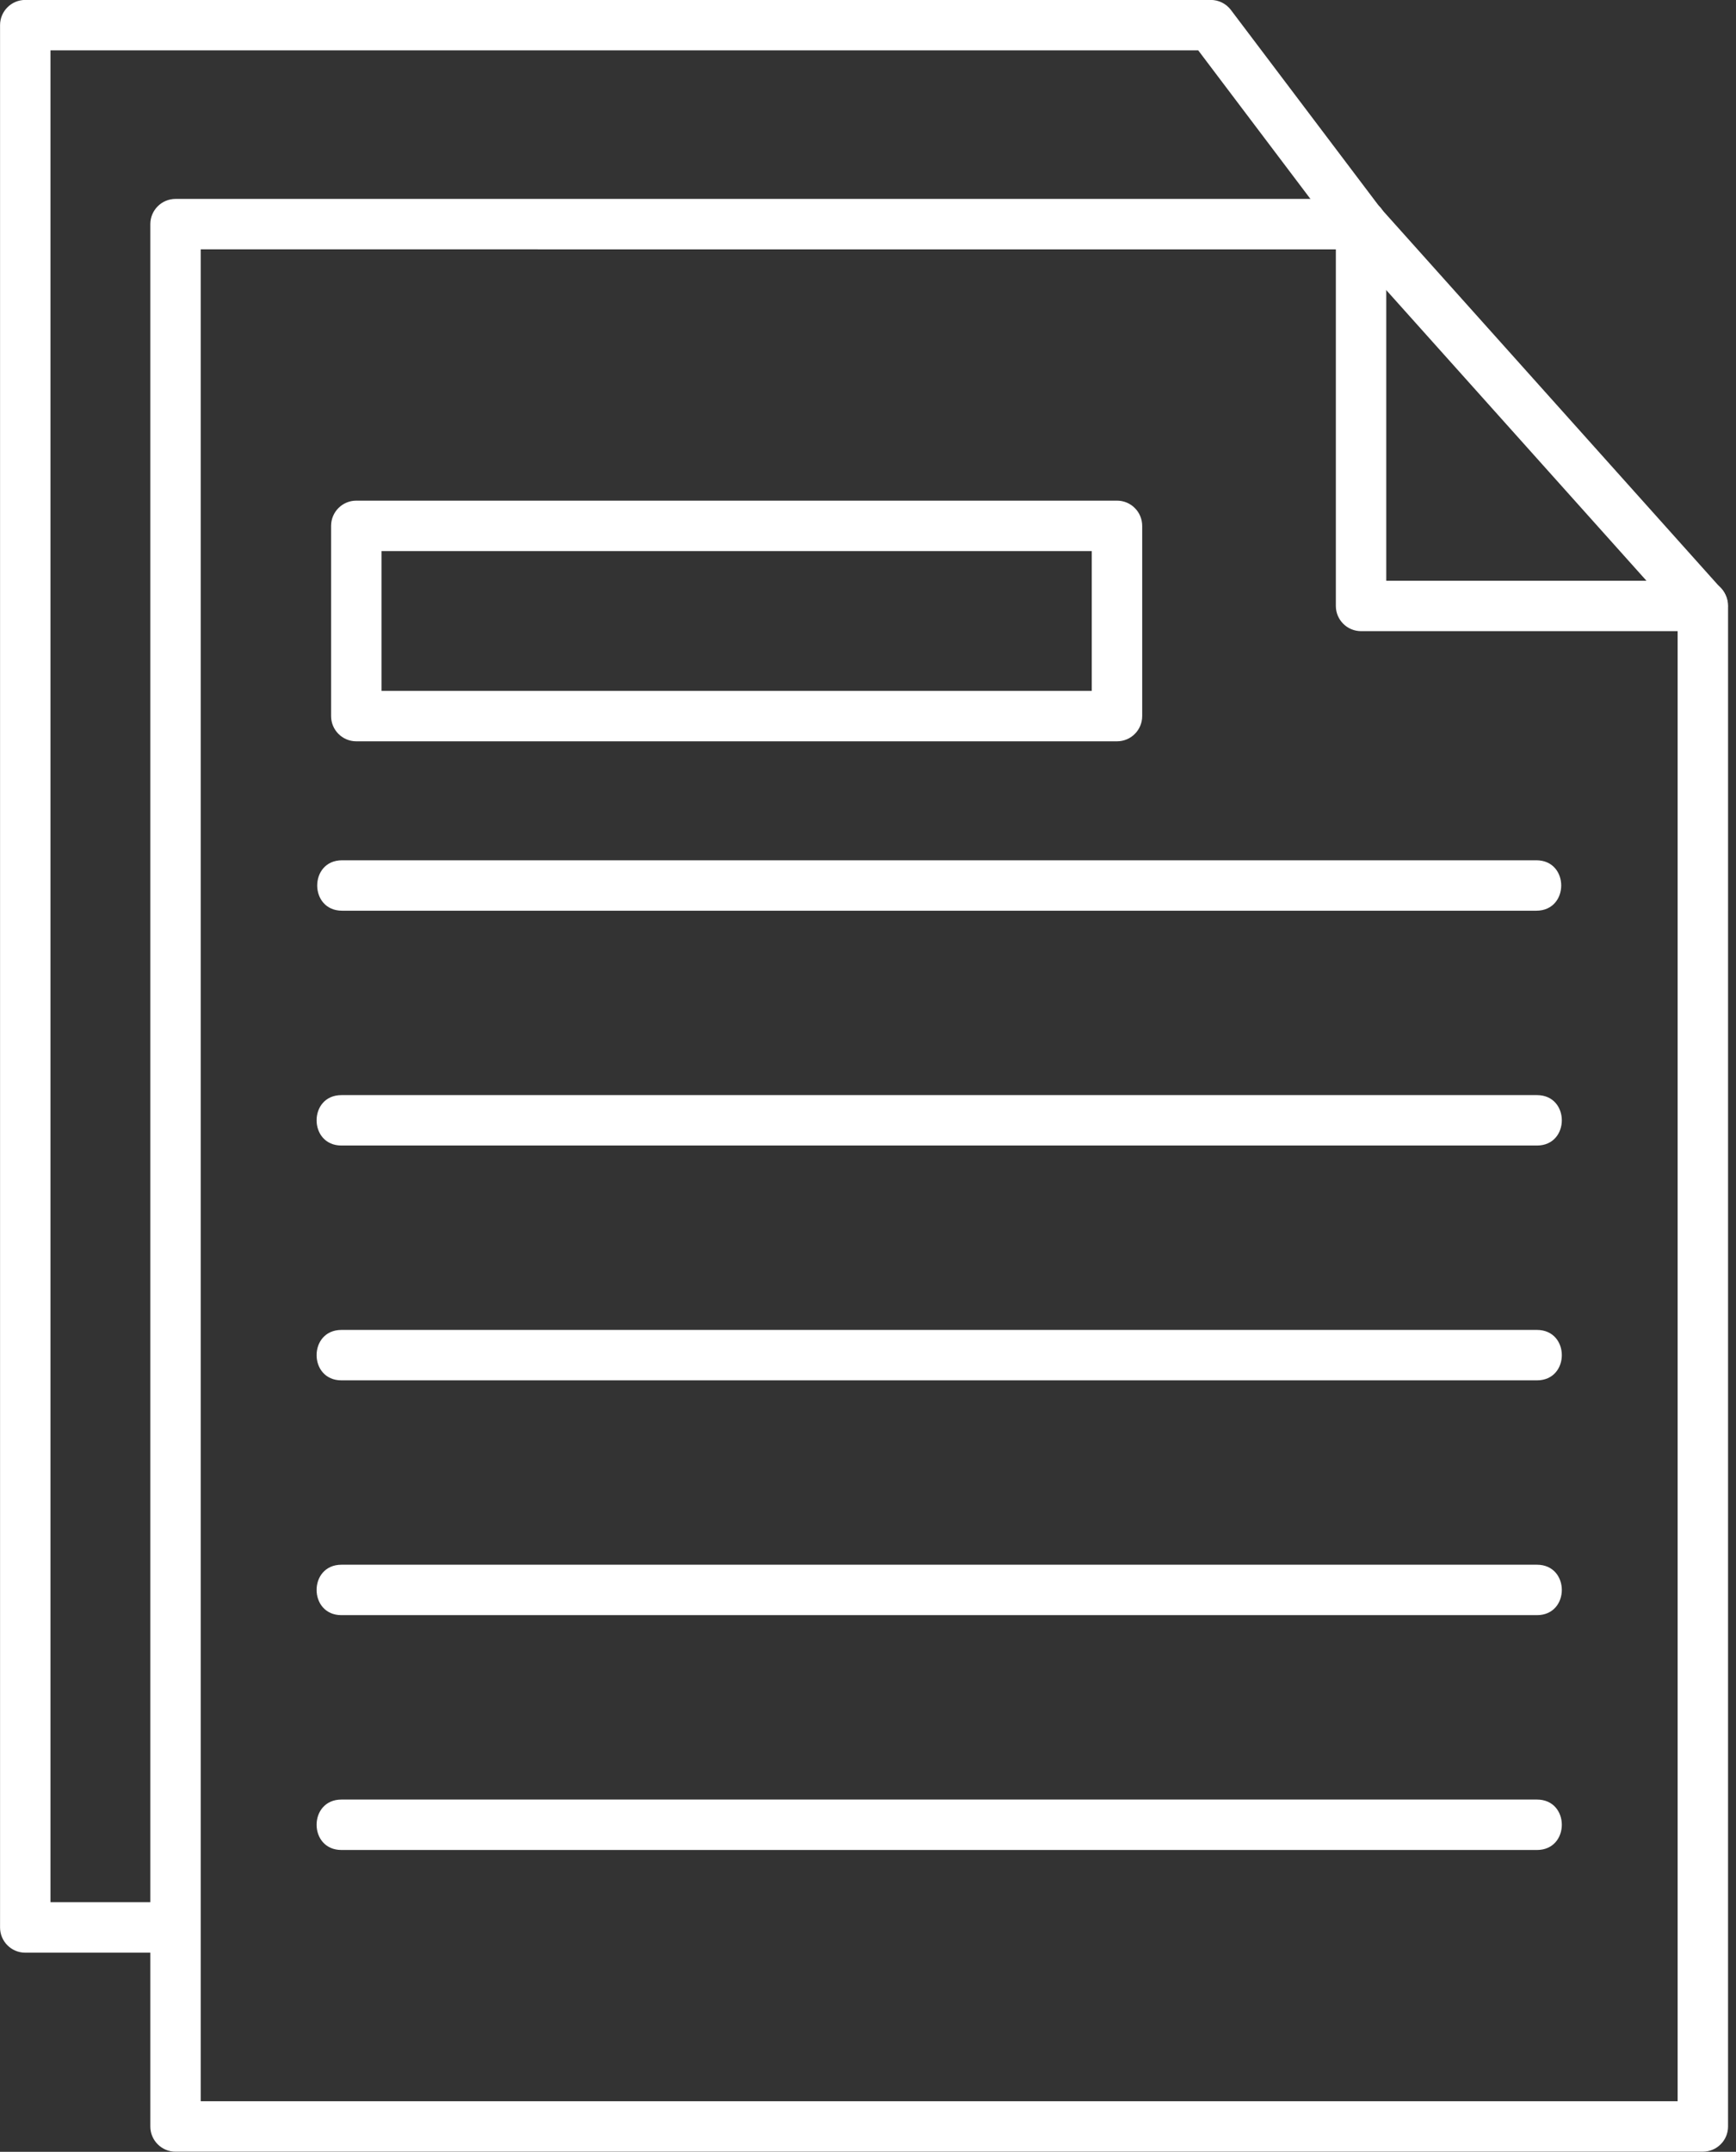
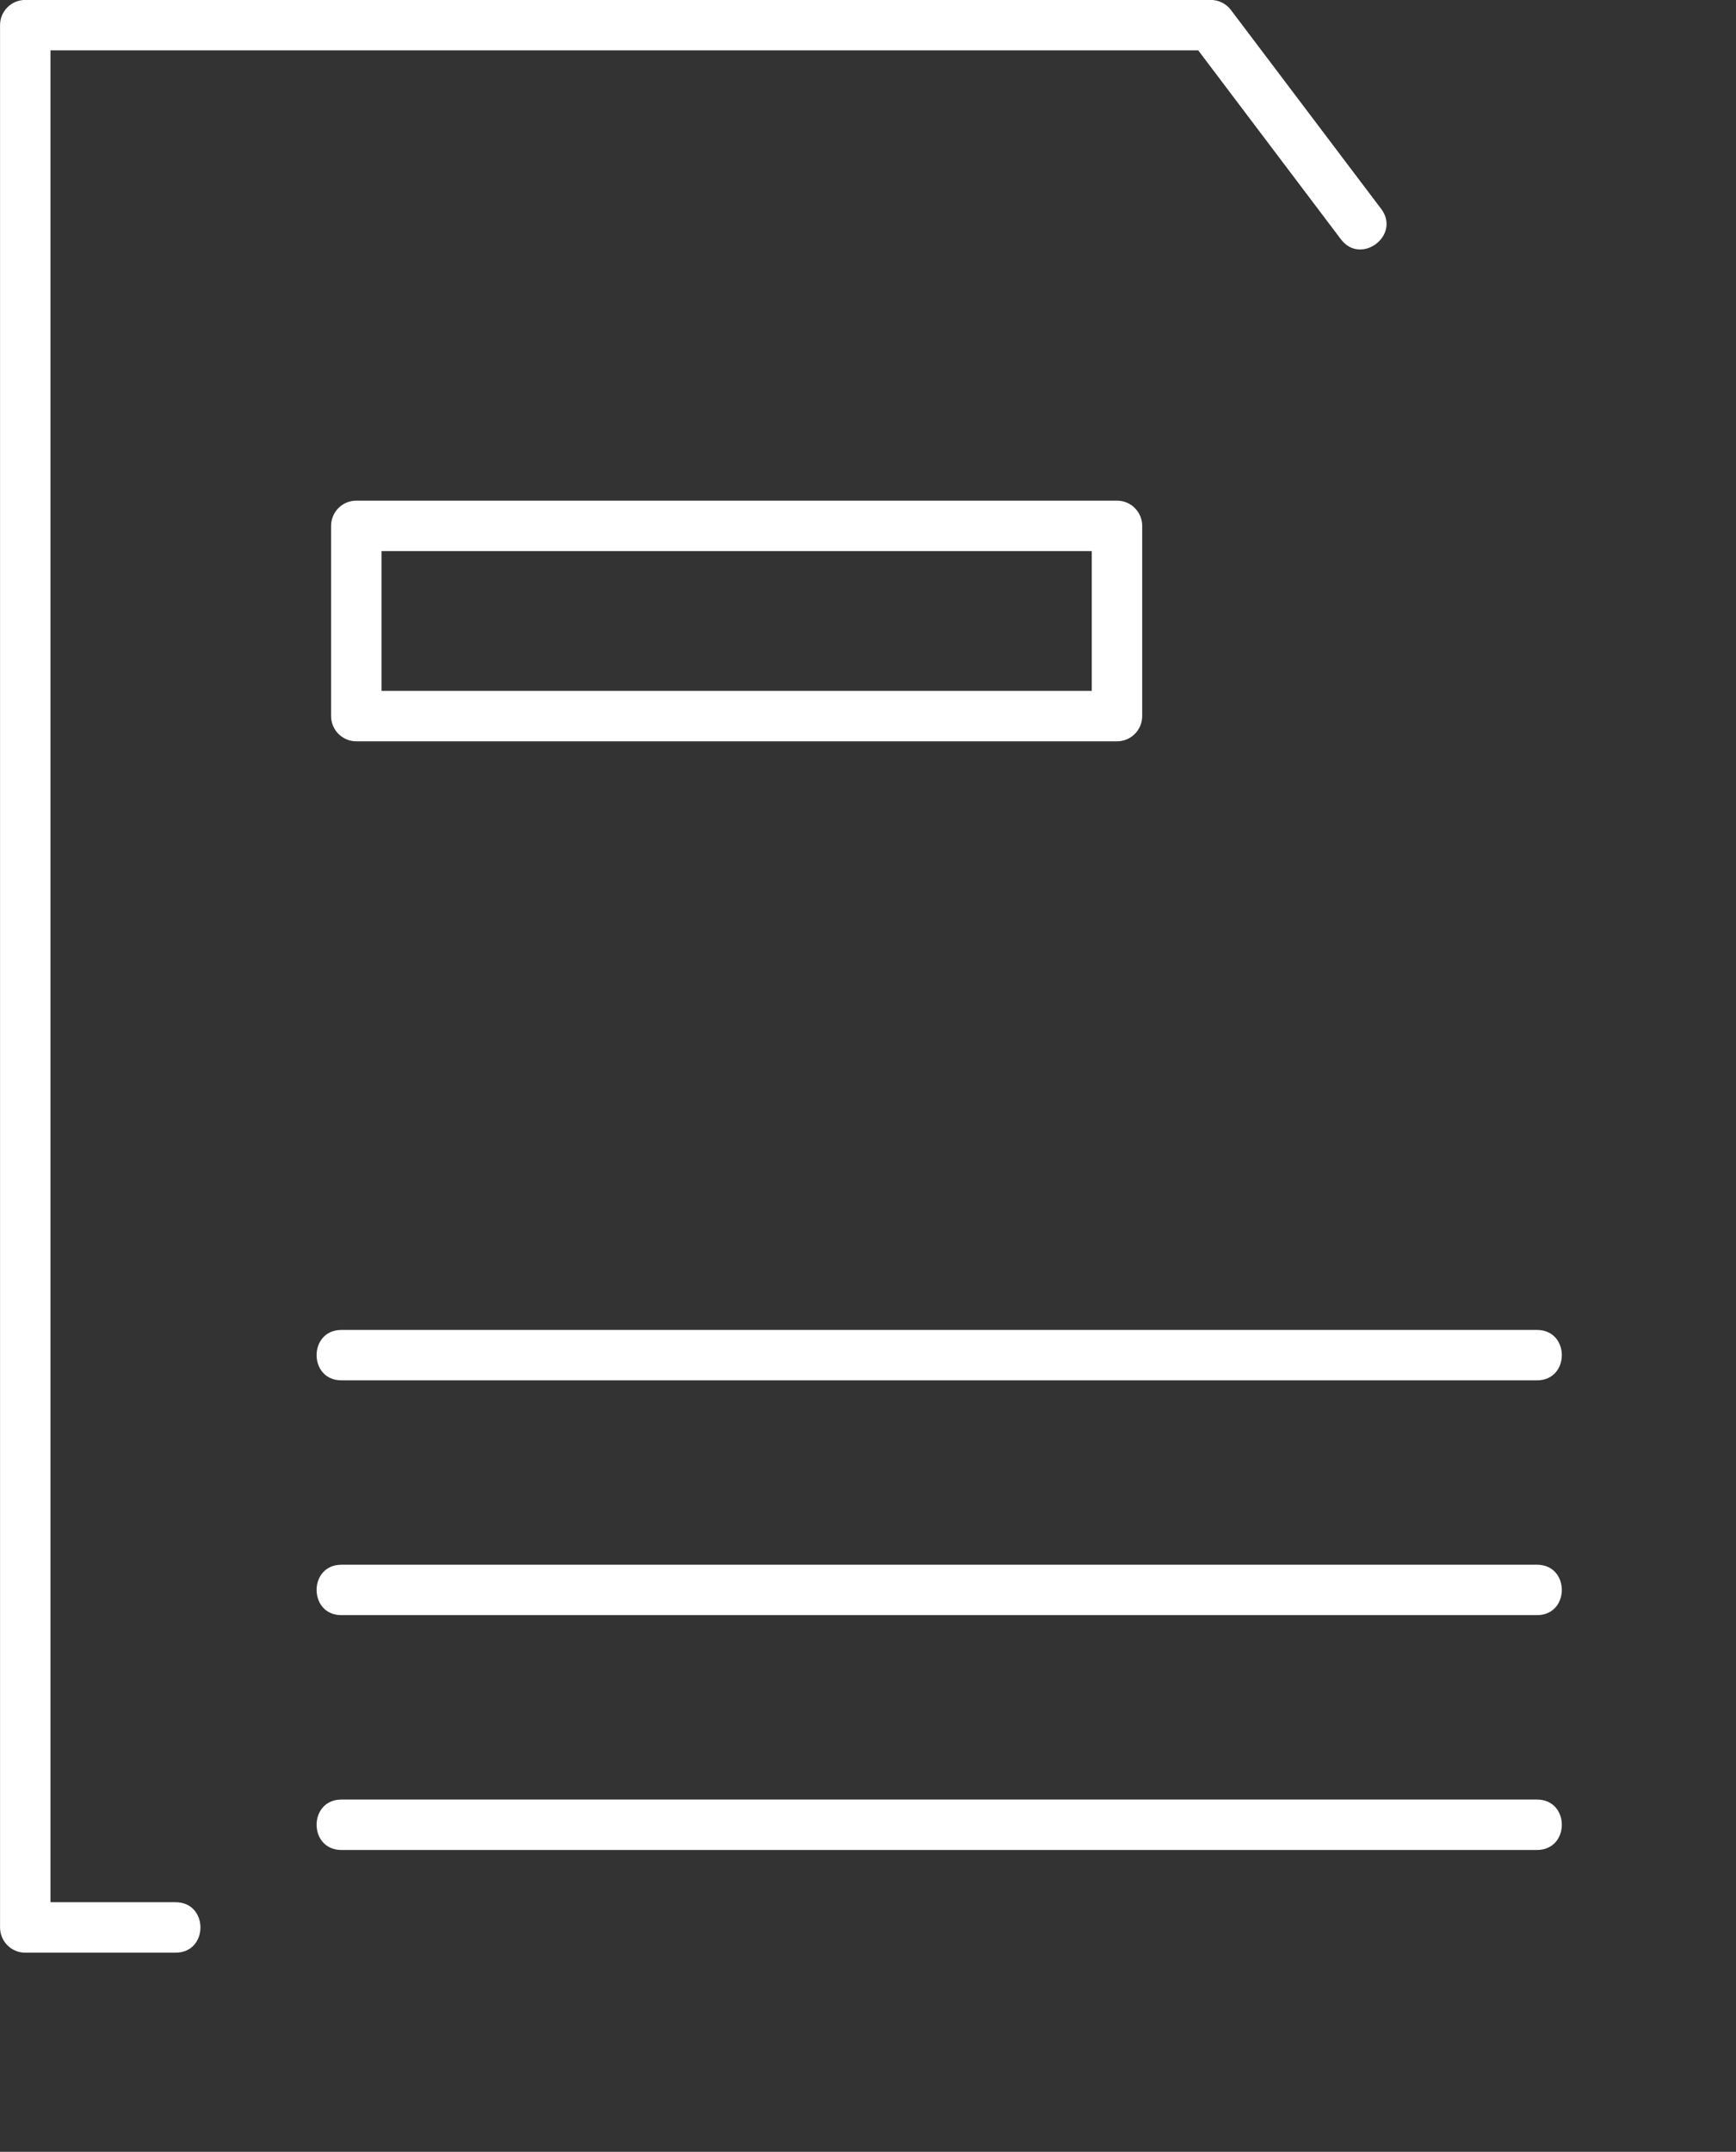
<svg xmlns="http://www.w3.org/2000/svg" clip-rule="evenodd" fill="#ffffff" fill-rule="evenodd" height="1706.6" image-rendering="optimizeQuality" preserveAspectRatio="xMidYMid meet" shape-rendering="geometricPrecision" text-rendering="geometricPrecision" version="1" viewBox="167.8 0.1 1377.3 1706.6" width="1377.3" zoomAndPan="magnify">
  <rect x="167.8" y="0.1" width="1377.3" height="1706.6" fill="#333333" stroke="none" />
  <g id="change1_1">
-     <path d="M1518.81 1706.61l-1211.74 0c-11.04,0 -20,-8.97 -20,-20l0 -1508.75c0,-11.04 8.96,-20 20,-20l940.56 0c5.68,0 11.11,2.41 14.89,6.65l271.17 302.78c3.29,3.67 5.11,8.42 5.11,13.33l-0.01 1205.98c0.02,11.04 -8.94,20 -19.98,20zm-1191.74 -40l1171.72 0 0 -1178.3 -260.11 -290.44 -911.61 -0.01 0 1468.75z" />
-     <path d="M1518.81 500.67l-271.18 0c-11.04,0 -20,-8.96 -20,-20l0 -302.8c0,-26.32 40,-26.32 40,0l0 282.79 251.18 0c26.34,0 26.31,40.02 -0,40.02z" />
-     <path d="M1386.68 722.38l-947.47 0c-26.33,0 -26.33,-40 0,-40l947.48 0c26.33,0 26.32,40 -0.01,40z" />
-     <path d="M1387.17 908.62l-948.44 0c-26.33,0 -26.33,-40 0,-40l948.44 0c26.32,0 26.33,40 0,40z" />
    <path d="M1387.17 1094.86l-948.44 0c-26.33,0 -26.33,-40 0,-40l948.44 0c26.32,0 26.33,40 0,40z" />
    <path d="M1387.17 1281.08l-948.44 0c-26.33,0 -26.33,-40 0,-40l948.44 0c26.32,0 26.33,40 0,40z" />
    <path d="M1387.17 1467.32l-948.44 0c-26.33,0 -26.33,-40 0,-40l948.44 0c26.32,0 26.33,40 0,40z" />
    <path d="M1053.99 588.04l-603.51 0c-11.04,0 -20,-8.96 -20,-20l0 -150.88c0,-11.04 8.96,-20 20,-20l603.51 0c11.04,0 20,8.96 20,20l0 150.88c0.01,11.04 -8.96,20 -20,20zm-583.51 -40l563.51 0 0 -110.88 -563.51 0 0 110.88z" />
    <path d="M307.07 1548.78l-119.23 0c-11.04,0 -20,-8.97 -20,-20l0 -1508.73c0,-11.04 8.96,-20 20,-20l940.56 0c6.26,0 12.18,2.93 15.96,7.94l119.24 157.82c15.81,20.95 -16.12,45.03 -31.93,24.11l-113.23 -149.88 -910.6 0 0 1468.72 99.24 0c26.33,0 26.32,40.02 -0.02,40.02z" />
  </g>
</svg>